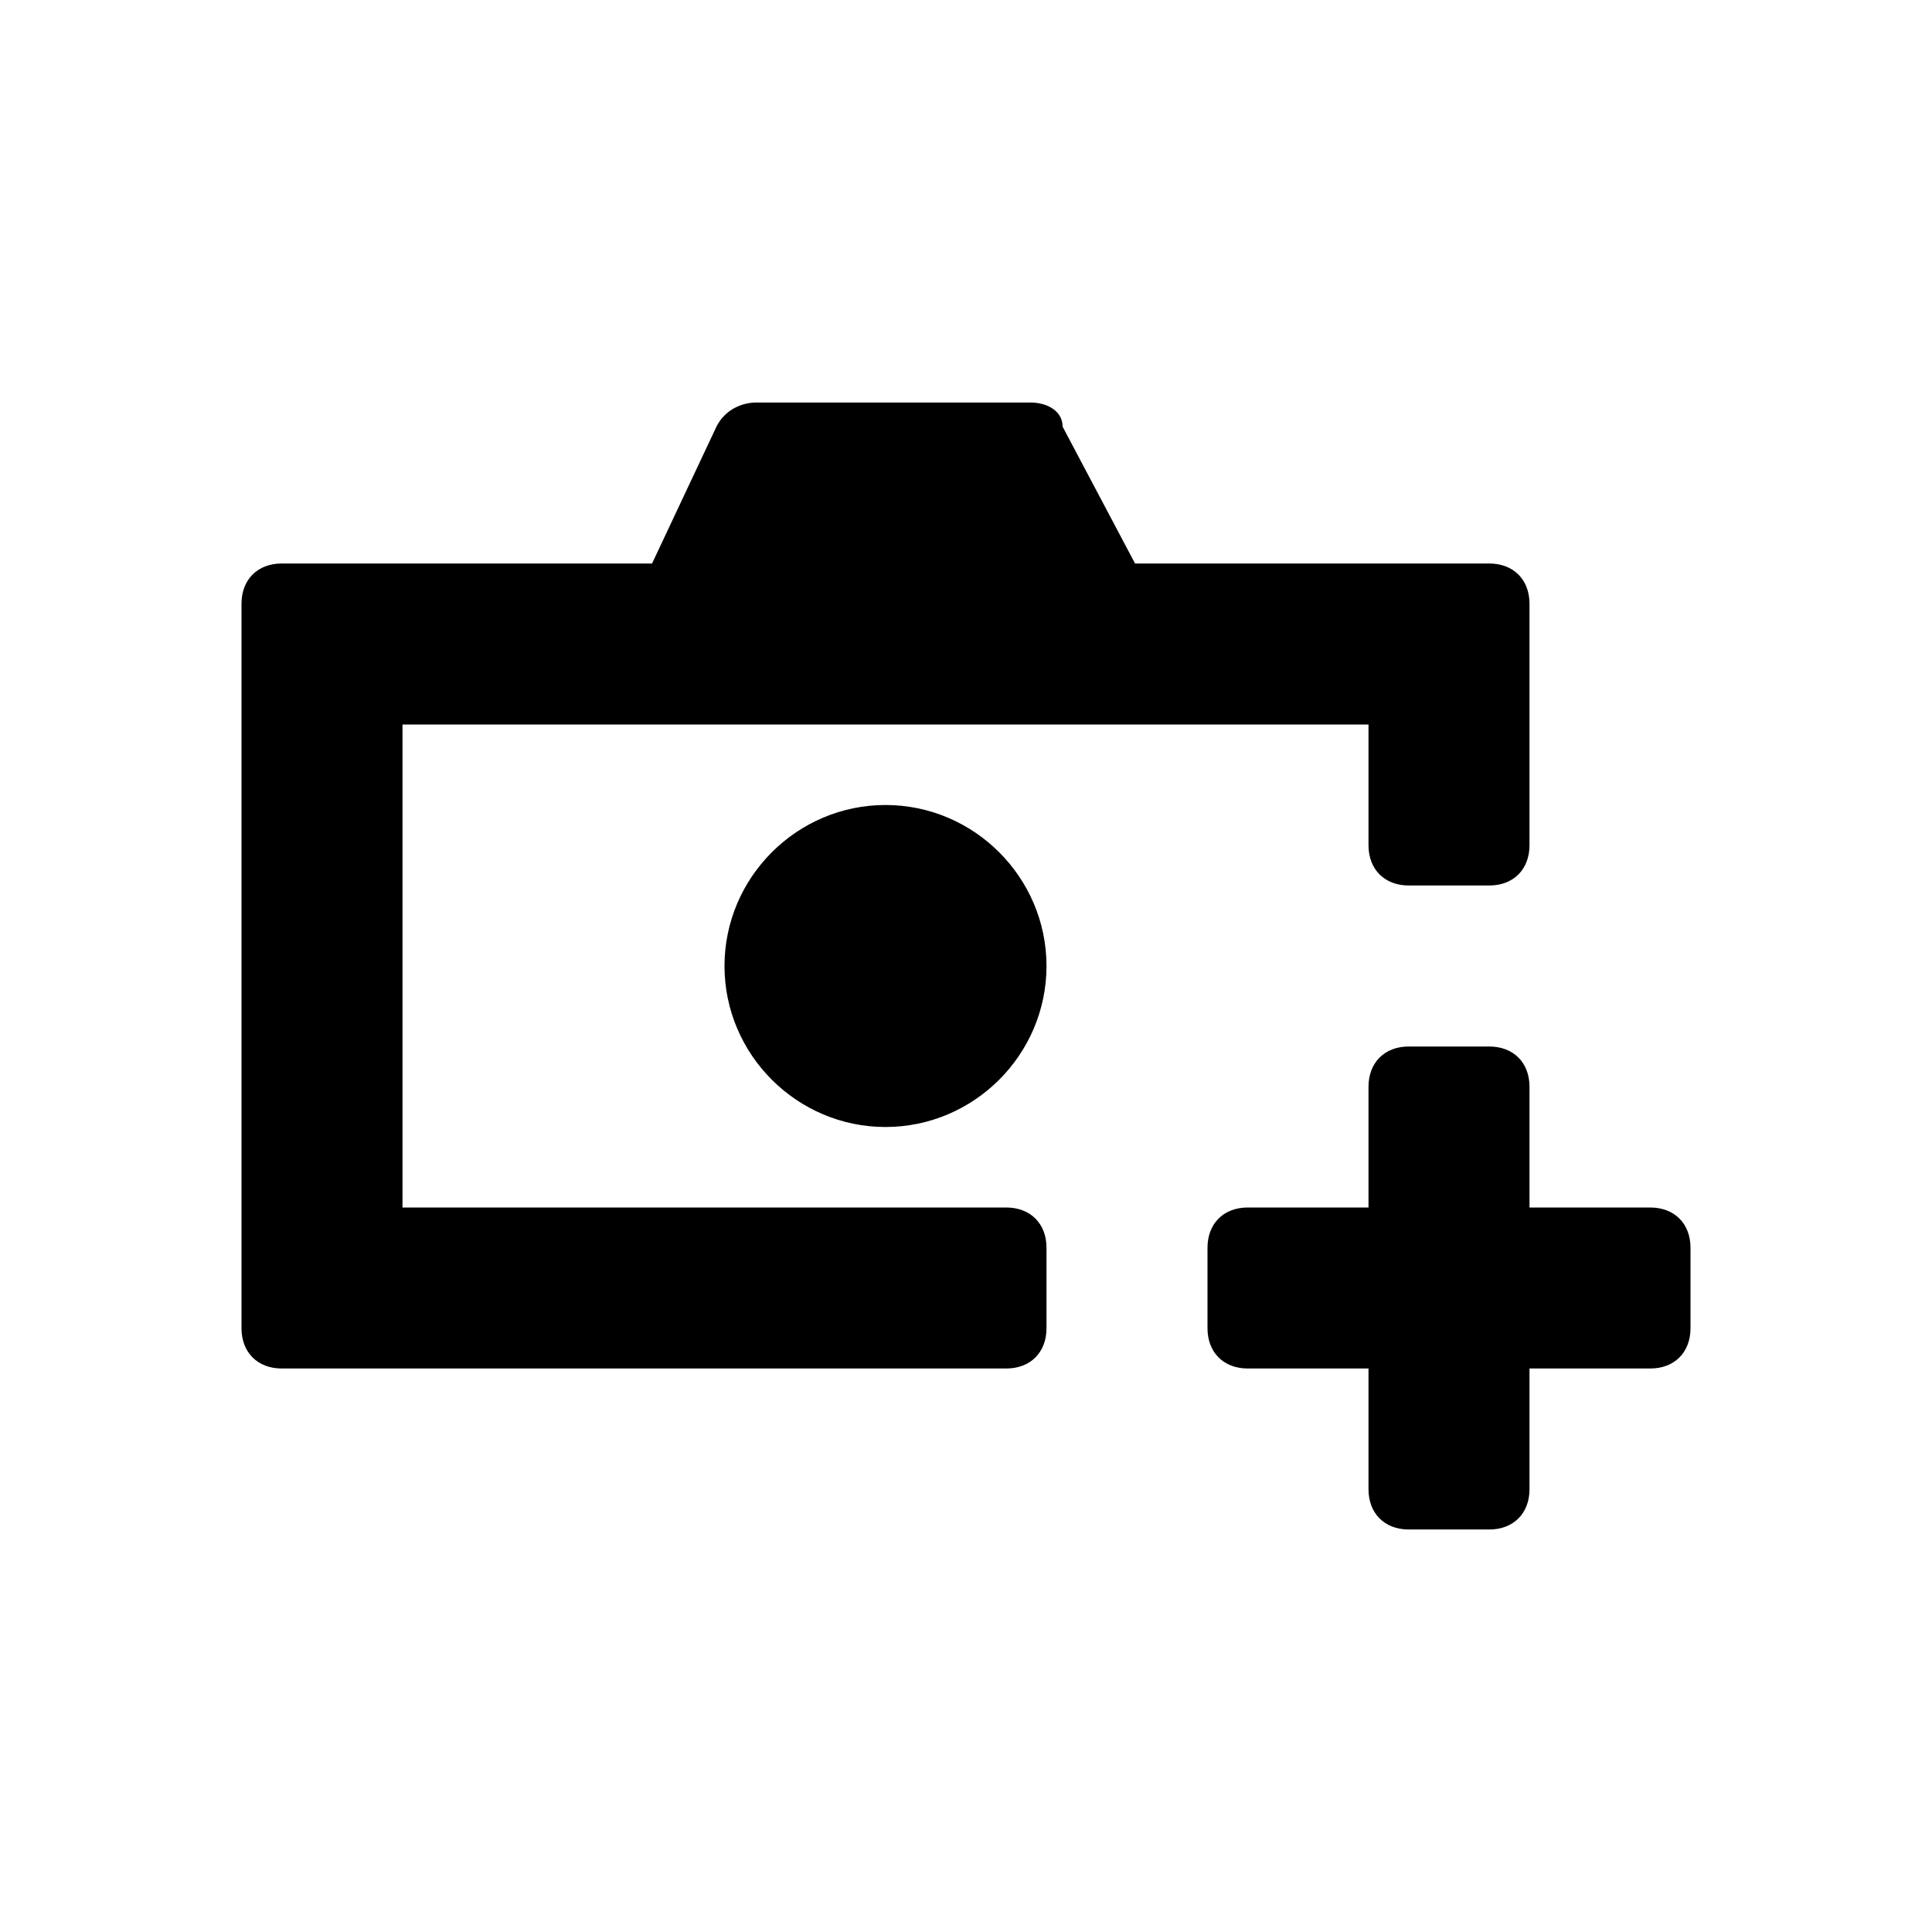
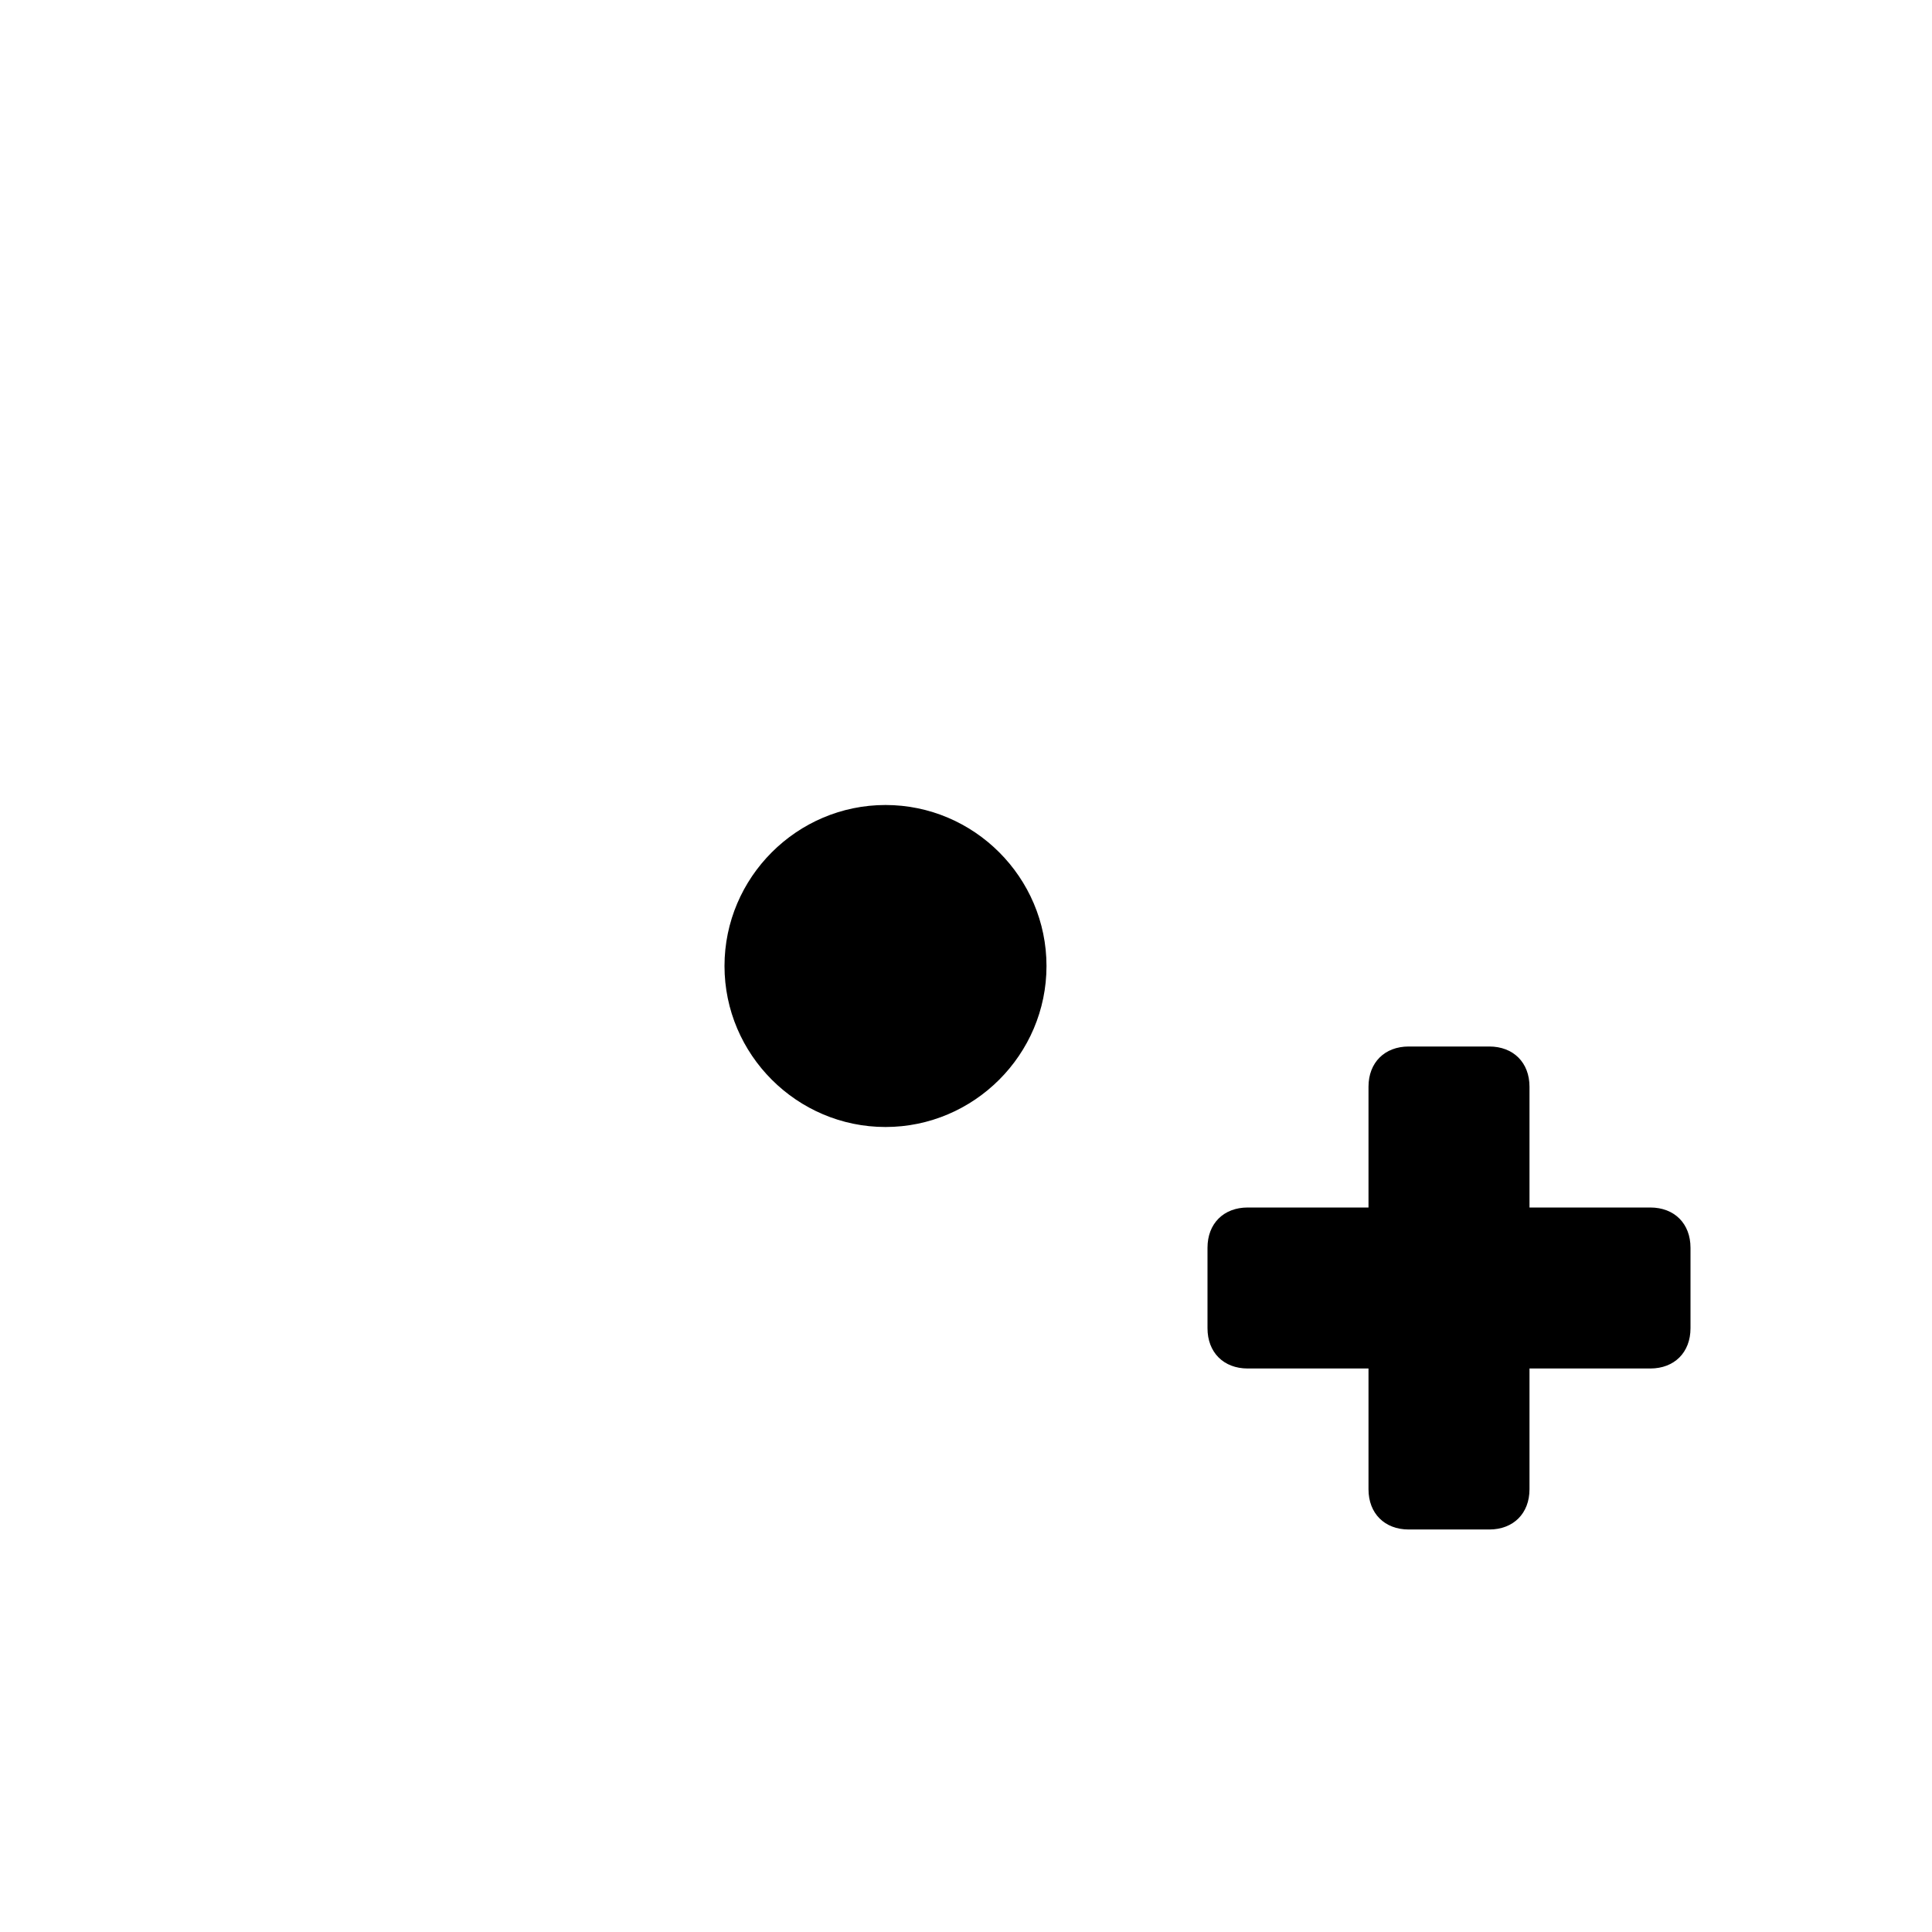
<svg xmlns="http://www.w3.org/2000/svg" width="24" height="24" class="wd-icon-camera-plus wd-icon" focusable="false" role="presentation" viewBox="0 0 24 24">
  <g fill-rule="nonzero" class="wd-icon-container">
    <path d="M11 14c-1.1 0-2-.9-2-2s.9-2 2-2 2 .9 2 2-.9 2-2 2zm8 3v1.5c0 .3-.2.5-.5.5h-1c-.3 0-.5-.2-.5-.5V17h-1.5c-.3 0-.5-.2-.5-.5v-1c0-.3.2-.5.5-.5H17v-1.5c0-.3.2-.5.5-.5h1c.3 0 .5.2.5.5V15h1.5c.3 0 .5.2.5.5v1c0 .3-.2.5-.5.5H19z" class="wd-icon-accent" />
-     <path d="M18.5 11h-1c-.3 0-.5-.2-.5-.5V9H5v6h7.5c.3 0 .5.2.5.5v1c0 .3-.2.5-.5.5h-9c-.3 0-.5-.2-.5-.5v-9c0-.3.2-.5.5-.5h4.6l.8-1.7c.1-.2.3-.3.5-.3h3.4c.2 0 .4.1.4.3l.9 1.7h4.4c.3 0 .5.2.5.5v3c0 .3-.2.5-.5.5z" class="wd-icon-fill" />
  </g>
</svg>